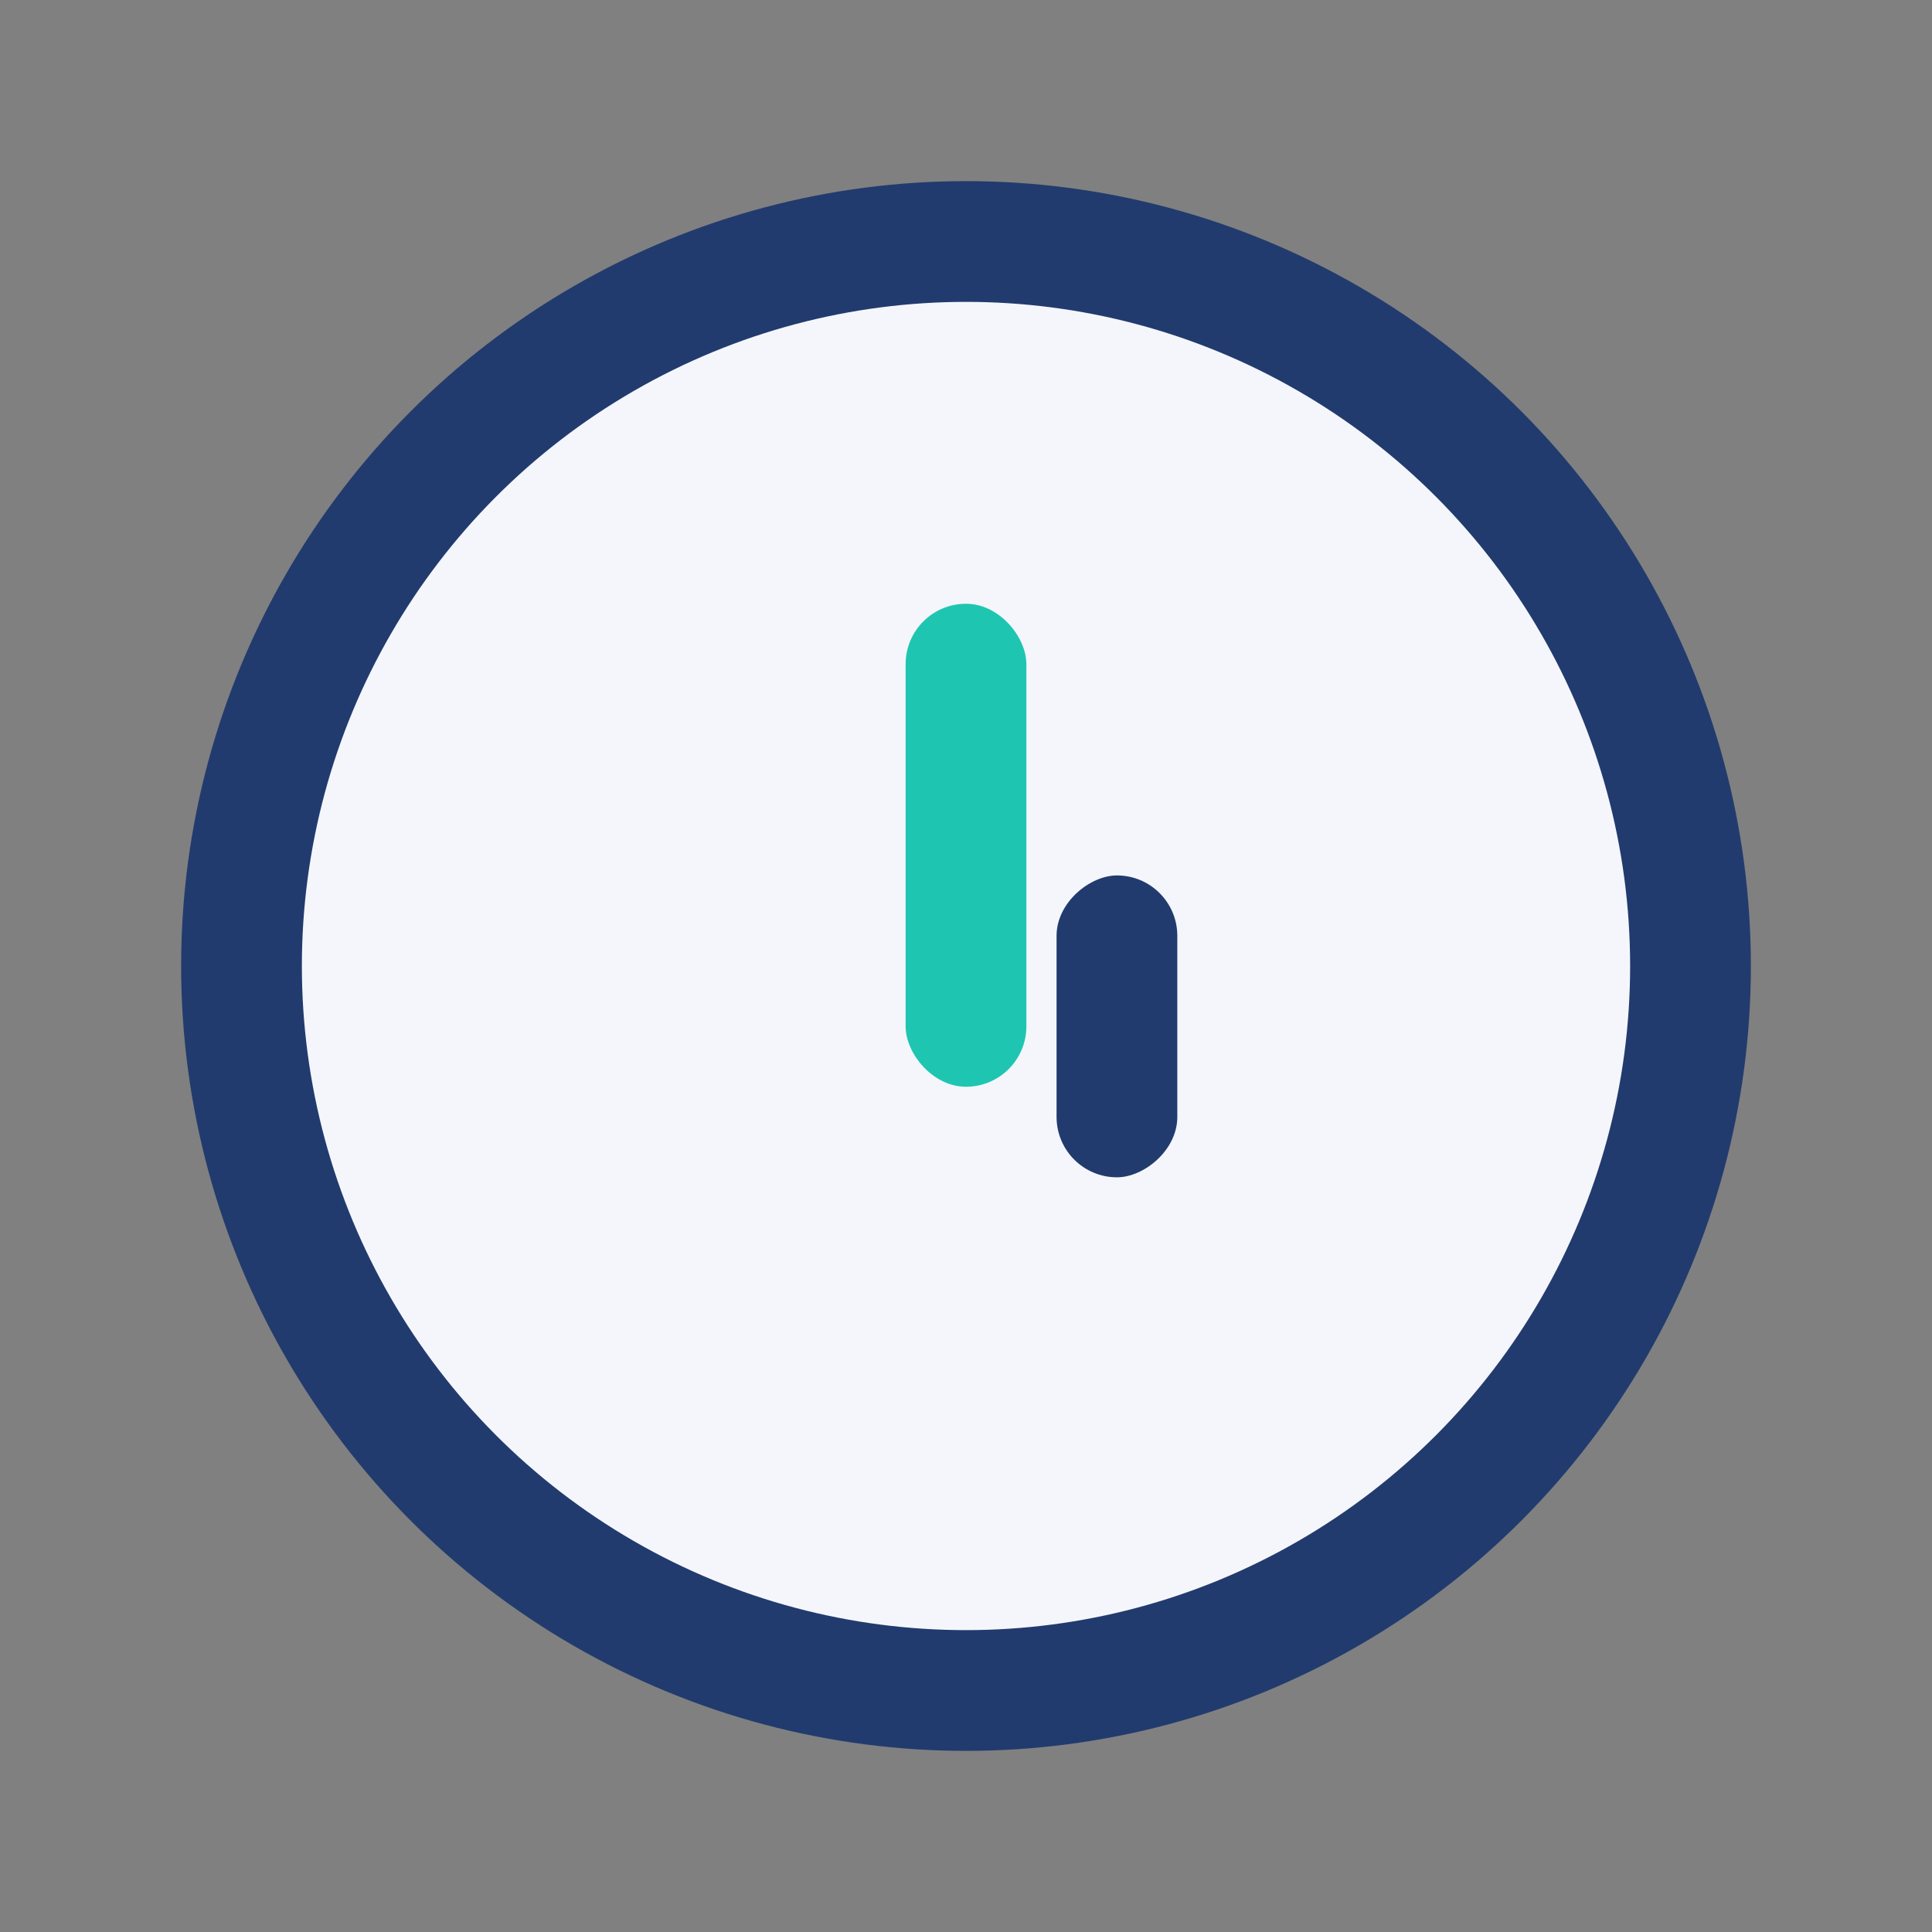
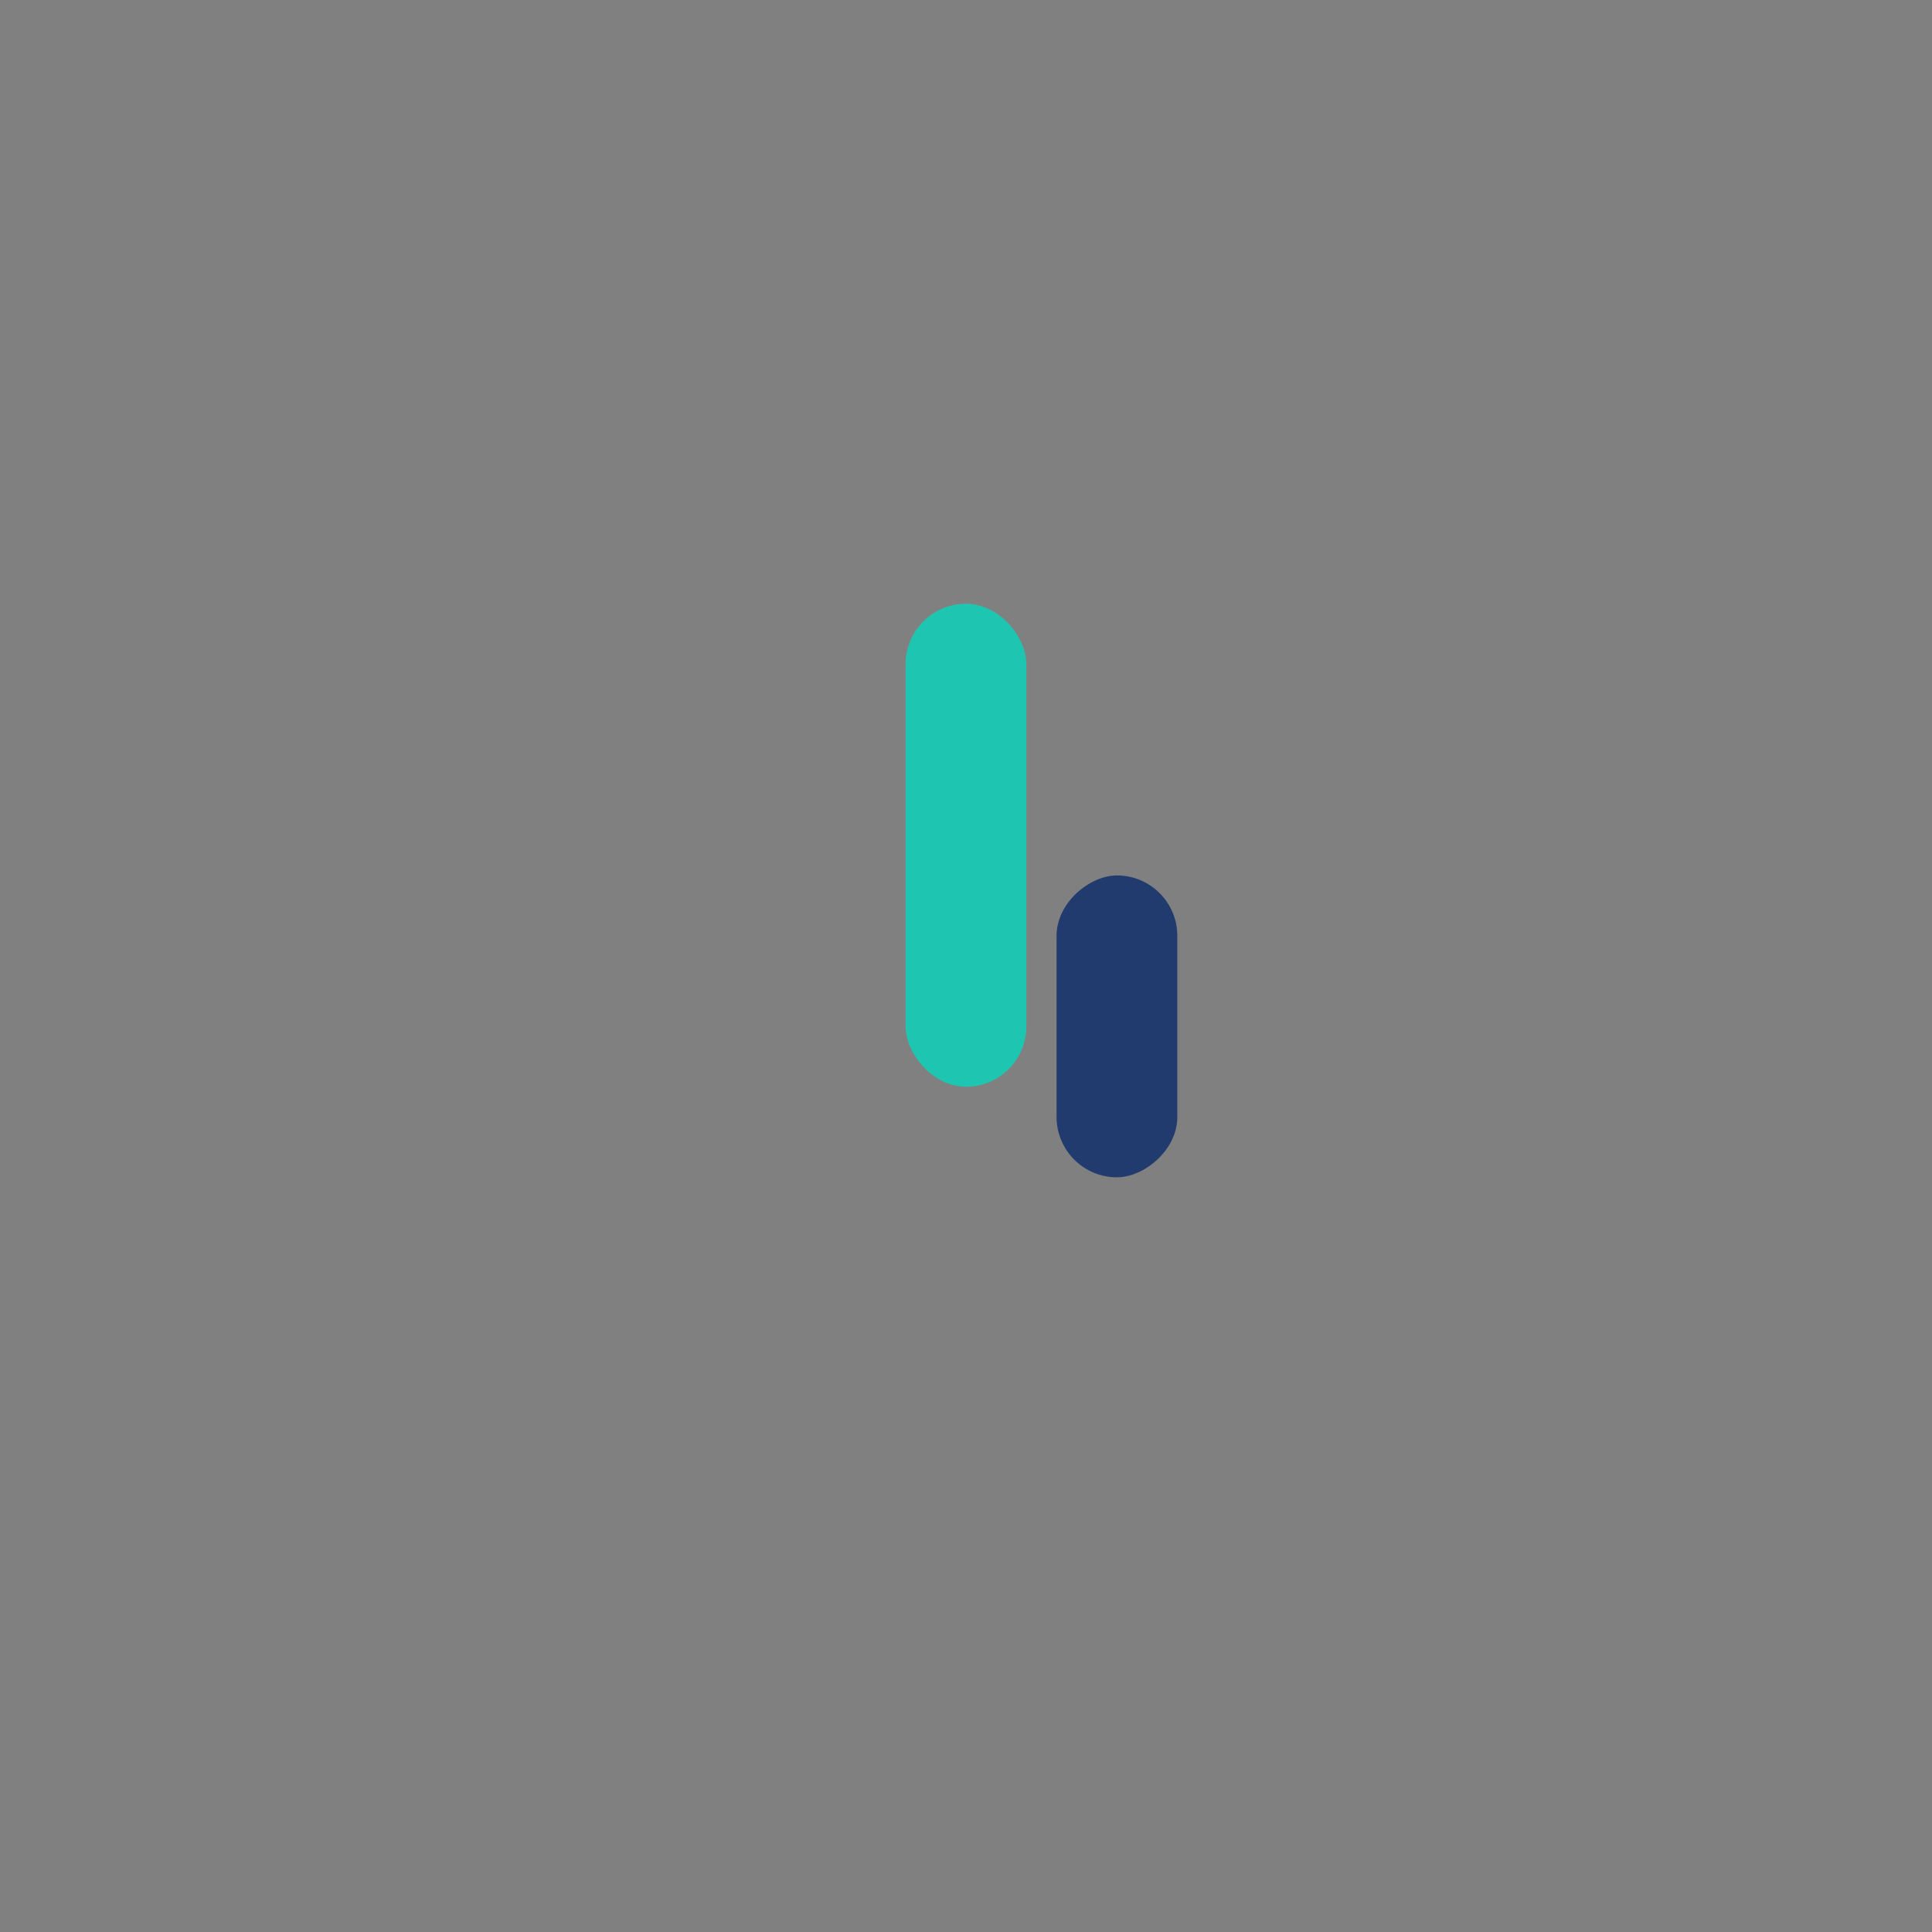
<svg xmlns="http://www.w3.org/2000/svg" width="32" height="32" viewBox="0 0 32 32">
  <rect x="0" y="0" width="32" height="32" fill="#808080" stroke="none" />
-   <circle cx="16" cy="16" r="12" stroke="#223B6E" stroke-width="2" fill="#F4F6FB" />
  <rect x="15" y="10" width="2" height="8" rx="1" fill="#1EC6B1" />
  <rect x="16" y="16" width="5" height="2" rx="1" transform="rotate(90 18.5 17)" fill="#223B6E" />
</svg>